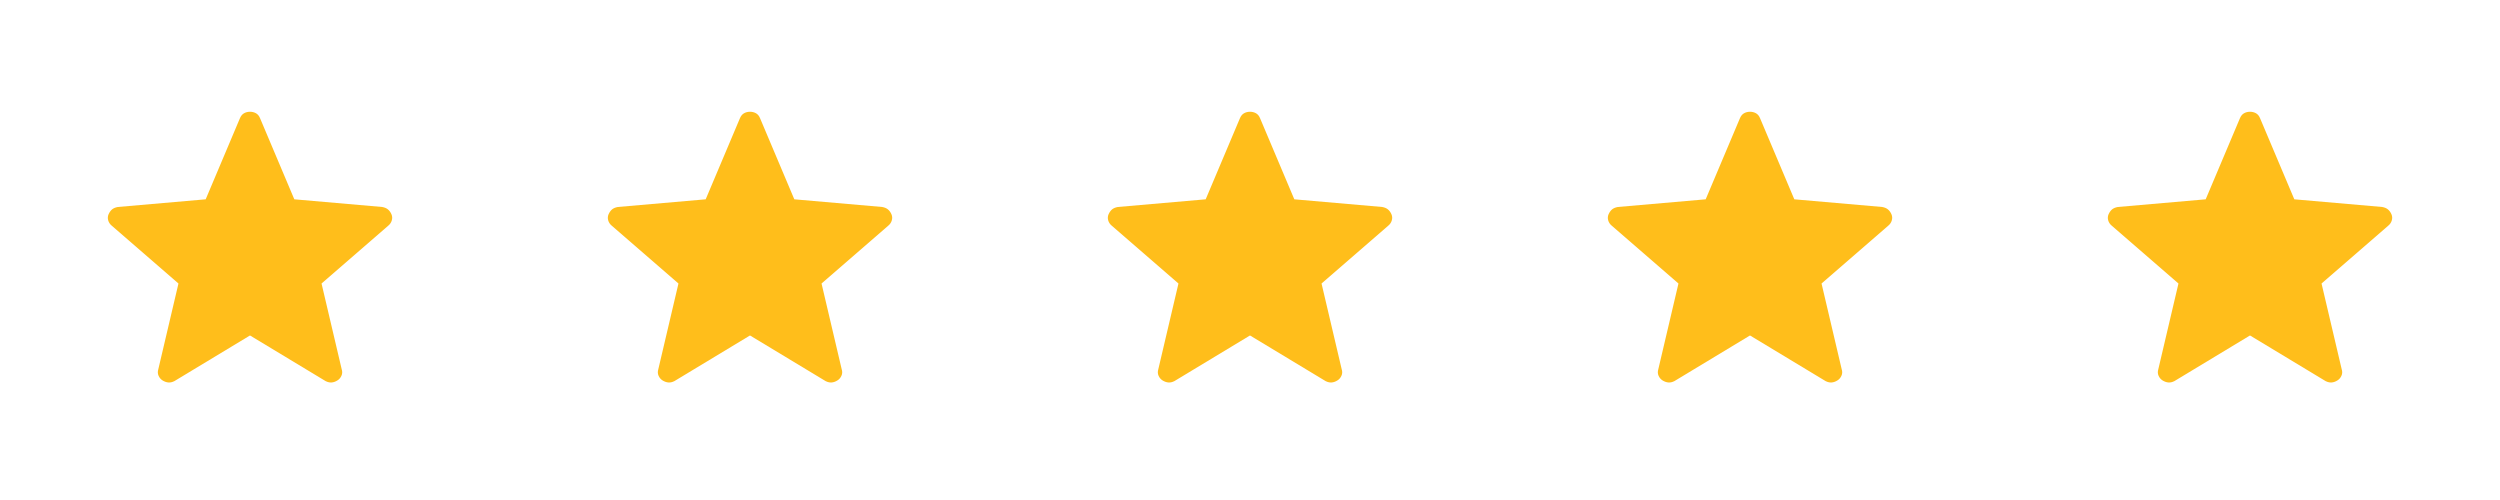
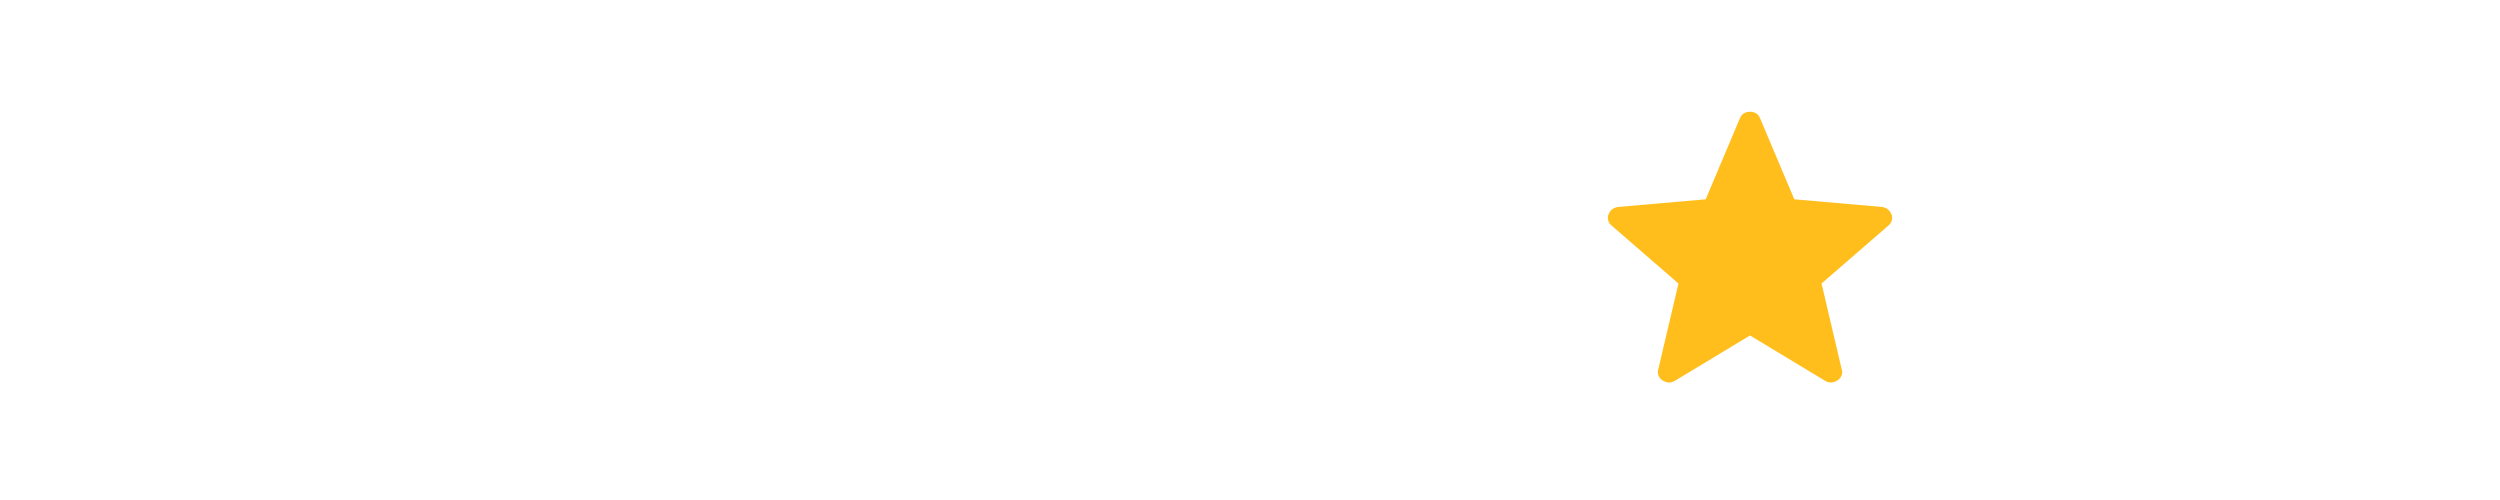
<svg xmlns="http://www.w3.org/2000/svg" width="120" height="24" viewBox="0 0 120 24" fill="none">
-   <path d="M12 16.102L8.37 18.294C8.264 18.347 8.165 18.368 8.073 18.358C7.983 18.348 7.894 18.316 7.808 18.264C7.722 18.211 7.656 18.136 7.612 18.038C7.568 17.941 7.564 17.835 7.6 17.719L8.566 13.609L5.371 10.839C5.281 10.766 5.222 10.678 5.193 10.576C5.165 10.474 5.171 10.377 5.212 10.283C5.254 10.19 5.309 10.113 5.377 10.053C5.447 9.995 5.54 9.956 5.657 9.935L9.873 9.567L11.517 5.675C11.563 5.565 11.628 5.486 11.713 5.437C11.799 5.389 11.894 5.364 12 5.364C12.106 5.364 12.202 5.389 12.288 5.437C12.374 5.486 12.439 5.565 12.483 5.675L14.127 9.567L18.342 9.935C18.46 9.955 18.554 9.995 18.623 10.054C18.693 10.113 18.748 10.189 18.789 10.283C18.83 10.377 18.836 10.474 18.807 10.576C18.779 10.678 18.719 10.766 18.629 10.839L15.434 13.609L16.4 17.719C16.438 17.833 16.434 17.939 16.389 18.037C16.345 18.135 16.279 18.211 16.192 18.263C16.107 18.317 16.019 18.348 15.927 18.358C15.837 18.368 15.738 18.347 15.631 18.294L12 16.102Z" fill="#FFBE1B" />
-   <path d="M36 16.102L32.37 18.294C32.264 18.347 32.165 18.368 32.073 18.358C31.983 18.348 31.894 18.316 31.808 18.264C31.722 18.211 31.656 18.136 31.612 18.038C31.568 17.941 31.564 17.835 31.6 17.719L32.566 13.609L29.371 10.839C29.281 10.766 29.222 10.678 29.193 10.576C29.165 10.474 29.171 10.377 29.212 10.283C29.254 10.19 29.309 10.113 29.377 10.053C29.447 9.995 29.54 9.956 29.657 9.935L33.873 9.567L35.517 5.675C35.563 5.565 35.628 5.486 35.713 5.437C35.799 5.389 35.894 5.364 36 5.364C36.106 5.364 36.202 5.389 36.288 5.437C36.374 5.486 36.439 5.565 36.483 5.675L38.127 9.567L42.342 9.935C42.46 9.955 42.554 9.995 42.623 10.054C42.693 10.113 42.748 10.189 42.789 10.283C42.83 10.377 42.836 10.474 42.807 10.576C42.779 10.678 42.719 10.766 42.629 10.839L39.434 13.609L40.4 17.719C40.438 17.833 40.434 17.939 40.389 18.037C40.345 18.135 40.279 18.211 40.192 18.263C40.107 18.317 40.019 18.348 39.927 18.358C39.837 18.368 39.738 18.347 39.631 18.294L36 16.102Z" fill="#FFBE1B" />
-   <path d="M60 16.102L56.37 18.294C56.264 18.347 56.165 18.368 56.073 18.358C55.983 18.348 55.894 18.316 55.808 18.264C55.722 18.211 55.656 18.136 55.612 18.038C55.568 17.941 55.564 17.835 55.6 17.719L56.566 13.609L53.371 10.839C53.281 10.766 53.222 10.678 53.193 10.576C53.165 10.474 53.171 10.377 53.212 10.283C53.254 10.19 53.309 10.113 53.377 10.053C53.447 9.995 53.54 9.956 53.657 9.935L57.873 9.567L59.517 5.675C59.563 5.565 59.628 5.486 59.713 5.437C59.799 5.389 59.894 5.364 60 5.364C60.106 5.364 60.202 5.389 60.288 5.437C60.374 5.486 60.439 5.565 60.483 5.675L62.127 9.567L66.342 9.935C66.46 9.955 66.554 9.995 66.623 10.054C66.693 10.113 66.748 10.189 66.789 10.283C66.83 10.377 66.836 10.474 66.807 10.576C66.779 10.678 66.719 10.766 66.629 10.839L63.434 13.609L64.4 17.719C64.438 17.833 64.434 17.939 64.389 18.037C64.345 18.135 64.279 18.211 64.192 18.263C64.107 18.317 64.019 18.348 63.927 18.358C63.837 18.368 63.738 18.347 63.631 18.294L60 16.102Z" fill="#FFBE1B" />
  <path d="M84 16.102L80.37 18.294C80.264 18.347 80.165 18.368 80.073 18.358C79.983 18.348 79.894 18.316 79.808 18.264C79.722 18.211 79.656 18.136 79.612 18.038C79.568 17.941 79.564 17.835 79.6 17.719L80.566 13.609L77.371 10.839C77.281 10.766 77.222 10.678 77.193 10.576C77.165 10.474 77.171 10.377 77.212 10.283C77.254 10.19 77.309 10.113 77.377 10.053C77.447 9.995 77.54 9.956 77.657 9.935L81.873 9.567L83.517 5.675C83.563 5.565 83.628 5.486 83.713 5.437C83.799 5.389 83.894 5.364 84 5.364C84.106 5.364 84.202 5.389 84.288 5.437C84.374 5.486 84.439 5.565 84.483 5.675L86.127 9.567L90.342 9.935C90.46 9.955 90.554 9.995 90.623 10.054C90.693 10.113 90.748 10.189 90.789 10.283C90.83 10.377 90.836 10.474 90.807 10.576C90.779 10.678 90.719 10.766 90.629 10.839L87.434 13.609L88.4 17.719C88.438 17.833 88.434 17.939 88.389 18.037C88.345 18.135 88.279 18.211 88.192 18.263C88.107 18.317 88.019 18.348 87.927 18.358C87.837 18.368 87.738 18.347 87.631 18.294L84 16.102Z" fill="#FFBE1B" />
-   <path d="M108 16.102L104.37 18.294C104.264 18.347 104.165 18.368 104.073 18.358C103.983 18.348 103.894 18.316 103.808 18.264C103.722 18.211 103.656 18.136 103.612 18.038C103.568 17.941 103.564 17.835 103.6 17.719L104.566 13.609L101.371 10.839C101.281 10.766 101.222 10.678 101.193 10.576C101.165 10.474 101.171 10.377 101.212 10.283C101.254 10.19 101.309 10.113 101.377 10.053C101.447 9.995 101.54 9.956 101.657 9.935L105.873 9.567L107.517 5.675C107.563 5.565 107.628 5.486 107.713 5.437C107.799 5.389 107.894 5.364 108 5.364C108.106 5.364 108.202 5.389 108.288 5.437C108.374 5.486 108.439 5.565 108.483 5.675L110.127 9.567L114.342 9.935C114.46 9.955 114.554 9.995 114.623 10.054C114.693 10.113 114.748 10.189 114.789 10.283C114.83 10.377 114.836 10.474 114.807 10.576C114.779 10.678 114.719 10.766 114.629 10.839L111.434 13.609L112.4 17.719C112.438 17.833 112.434 17.939 112.389 18.037C112.345 18.135 112.279 18.211 112.192 18.263C112.107 18.317 112.019 18.348 111.927 18.358C111.837 18.368 111.738 18.347 111.631 18.294L108 16.102Z" fill="#FFBE1B" />
</svg>